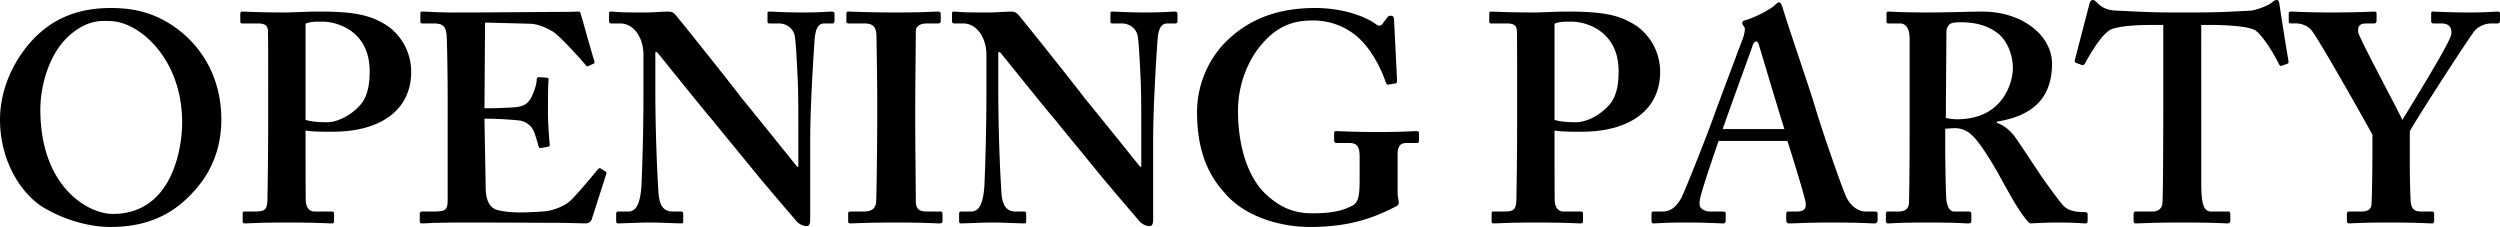
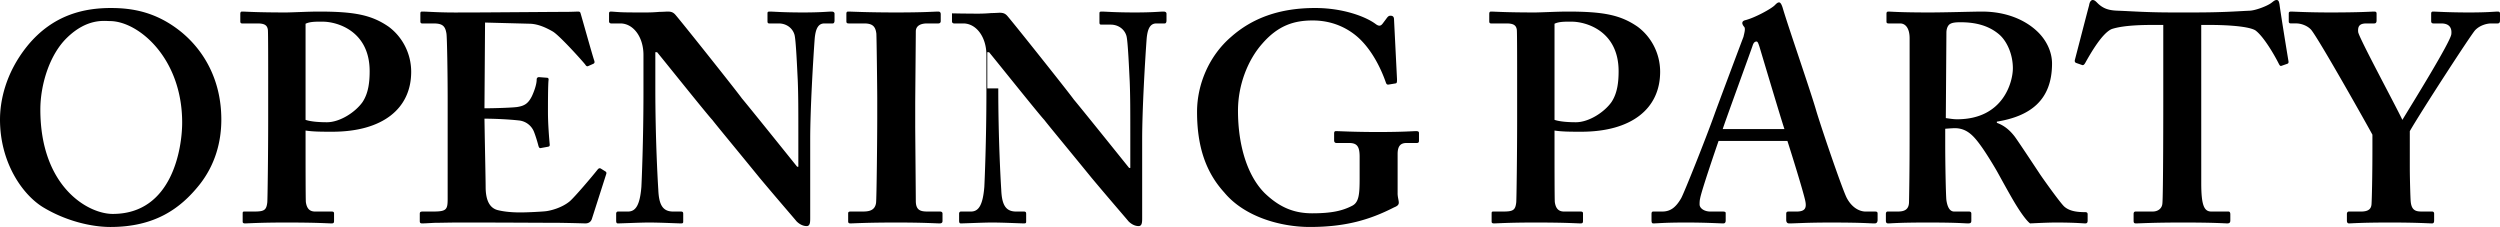
<svg xmlns="http://www.w3.org/2000/svg" viewBox="0 0 514.043 46.668">
-   <path d="M37.213 6.527c4.575 3.721 8.296 9.761 8.296 18.058 0 4.514-1.22 9.272-4.514 13.421-3.904 4.88-9.151 8.663-18.301 8.663-3.661 0-8.907-1.098-13.787-4.026C4.575 40.019 0 33.37 0 24.585c0-3.661 1.037-9.456 5.612-15.129 5.369-6.589 11.957-7.809 17.203-7.809 4.515 0 9.395.854 14.397 4.88ZM13.787 7.748c-3.722 3.599-5.491 9.883-5.491 14.763 0 15.861 9.761 21.474 14.885 21.474 12.323 0 14.275-13.665 14.275-18.79 0-13.299-9.028-20.864-14.885-20.864-1.098 0-4.637-.61-8.785 3.417Zm41.357 9.577c0-4.026 0-10.493-.061-11.164-.122-1.037-.793-1.342-2.135-1.342h-3.172c-.244 0-.366-.122-.366-.427V2.867c0-.366.122-.488.366-.488.732 0 2.928.183 9.028.183 1.098 0 4.637-.183 6.71-.183 7.321 0 10.859.671 14.397 3.111 2.806 2.074 4.636 5.491 4.636 9.273 0 7.564-5.856 12.323-16.227 12.323-2.074 0-3.904 0-5.491-.244v2.685c0 2.928 0 11.225.061 12.018.183 1.342.793 1.952 1.891 1.952h3.417c.488 0 .488.244.488.427v1.403c0 .366 0 .61-.488.61-.854 0-2.806-.183-9.395-.183-5.368 0-7.809.183-8.418.183-.488 0-.488-.244-.488-.427v-1.525c0-.366 0-.488.366-.488h1.952c2.074 0 2.562-.244 2.745-1.891.061-.61.183-10.126.183-17.203v-7.077Zm7.686 7.321c1.098.366 2.806.488 4.393.488 2.684 0 5.856-2.074 7.32-4.148 1.22-1.83 1.464-4.148 1.464-6.344 0-8.297-6.71-10.188-9.639-10.188-1.098 0-2.562-.061-3.539.427v19.766Zm36.844 3.416c.061 3.294.183 9.273.183 10.371 0 3.172 1.098 4.392 2.44 4.758.976.244 2.44.488 4.758.488 1.098 0 3.904-.122 5.125-.244 1.098-.122 3.416-.732 5.002-2.074 1.098-.976 4.514-5.002 5.673-6.466.244-.305.427-.366.671-.244l.976.61c.183.122.244.305.122.61l-2.928 9.151c-.183.549-.61.915-1.342.915-.305 0-1.647-.061-5.429-.122-3.843 0-10.127-.061-20.314-.061-2.257 0-3.904.061-5.186.061-1.22.061-2.074.122-2.623.122-.366 0-.488-.122-.488-.488v-1.464c0-.366.122-.488.61-.488h2.074c2.806 0 3.05-.366 3.05-2.623V20.376c0-5.002-.122-12.567-.244-13.421-.244-1.647-.854-2.135-2.685-2.135h-2.318c-.244 0-.366-.122-.366-.427V2.807c0-.305.061-.427.366-.427 1.342 0 3.538.244 8.541.183h1.708c2.685 0 16.715-.122 19.399-.122.977 0 2.135-.061 2.44-.061s.427.122.488.366c.244.793 2.562 9.09 2.806 9.7.122.366.061.549-.183.671l-1.098.488c-.183.061-.366 0-.549-.305-.244-.366-5.246-5.979-6.71-6.833-1.281-.732-2.928-1.525-4.636-1.586l-9.272-.244-.122 17.63c1.83 0 6.222-.122 6.955-.305 1.342-.244 2.074-.732 2.806-2.196.366-.793.976-2.318.976-3.417 0-.366.244-.488.488-.488l1.586.122c.244 0 .427.122.366.488-.122.976-.122 5.002-.122 6.588 0 2.44.244 5.369.366 6.71 0 .305-.122.366-.488.427l-1.342.244c-.244.061-.366-.061-.488-.427-.244-.976-.671-2.318-.976-3.05a3.73 3.73 0 0 0-3.05-2.196c-2.196-.244-5.124-.366-7.076-.366l.061 3.66Zm35.074-9.883c0 10.371.488 18.912.61 20.803.122 3.05.854 4.514 3.05 4.514h1.586c.488 0 .488.244.488.549v1.403c0 .366 0 .488-.488.488-.61 0-4.271-.183-6.588-.183-1.586 0-5.734.183-6.345.183-.244 0-.366-.122-.366-.549v-1.525c0-.122.122-.366.366-.366h2.074c1.586 0 2.44-1.342 2.745-5.063.061-1.098.427-9.639.427-19.4v-7.748c0-3.66-2.074-6.466-4.758-6.466h-1.952c-.244-.061-.366-.183-.366-.427V2.745c0-.244.122-.366.366-.366.305 0 .793.061 1.891.122s2.745.061 5.429.061c1.037 0 1.952-.061 2.685-.122.793 0 1.342-.061 1.708-.061.732 0 1.098.183 1.464.549.61.61 12.567 15.617 13.787 17.325.854.976 10.371 12.811 11.347 14.031h.244v-6.345c0-5.368 0-8.418-.122-11.469-.122-2.318-.366-8.297-.671-9.333-.427-1.464-1.769-2.318-3.233-2.318h-1.952c-.366 0-.366-.244-.366-.549V2.867c0-.366 0-.488.488-.488.732 0 2.685.183 6.833.183 3.661 0 5.125-.183 5.856-.183.488 0 .61.244.61.427v1.403c0 .366-.122.61-.366.61h-1.708c-1.22 0-1.83.976-2.013 3.233-.305 4.148-.915 14.397-.915 20.62v16.105c0 .854 0 1.708-.732 1.708-.854 0-1.586-.488-2.074-.976-.488-.61-3.783-4.392-7.565-8.907-4.27-5.246-9.028-10.98-9.761-11.957-.854-.854-10.615-13.055-11.347-13.909h-.366v7.442Zm53.436 7.809c0 .61.122 14.641.122 15.312 0 1.952.976 2.196 2.44 2.196h2.562c.244 0 .488.122.488.427v1.525c0 .366-.244.488-.61.488-.732 0-3.172-.183-8.907-.183-6.101 0-8.785.183-9.395.183-.366 0-.488-.122-.488-.427v-1.647c0-.244.122-.366.488-.366h2.44c1.22 0 2.562-.122 2.806-1.769.122-.854.244-14.031.244-17.325v-4.271c0-1.464-.122-12.445-.183-13.238-.183-1.464-.793-2.074-2.501-2.074h-3.172c-.366 0-.488-.122-.488-.427V2.806c0-.305.122-.427.366-.427.732 0 3.904.183 9.883.183 5.856 0 7.809-.183 8.663-.183.366 0 .488.244.488.549v1.403c0 .366-.244.488-.488.488h-2.318c-1.342 0-2.318.488-2.318 1.647 0 .61-.122 14.031-.122 14.763v4.758Zm17.079-7.809c0 10.371.488 18.912.61 20.803.122 3.05.854 4.514 3.05 4.514h1.586c.488 0 .488.244.488.549v1.403c0 .366 0 .488-.488.488-.61 0-4.271-.183-6.588-.183-1.586 0-5.734.183-6.345.183-.244 0-.366-.122-.366-.549v-1.525c0-.122.122-.366.366-.366h2.074c1.586 0 2.44-1.342 2.745-5.063.061-1.098.427-9.639.427-19.4v-7.748c0-3.66-2.074-6.466-4.758-6.466h-1.952c-.244-.061-.366-.183-.366-.427V2.745c0-.244.122-.366.366-.366.305 0 .793.061 1.891.122s2.745.061 5.429.061a31.96 31.96 0 0 0 2.684-.122c.793 0 1.342-.061 1.708-.061.732 0 1.098.183 1.464.549.61.61 12.567 15.617 13.787 17.325.854.976 10.371 12.811 11.347 14.031h.244v-6.345c0-5.368 0-8.418-.122-11.469-.122-2.318-.366-8.297-.671-9.333-.427-1.464-1.769-2.318-3.233-2.318h-1.952c-.366 0-.366-.244-.366-.549V2.867c0-.366 0-.488.488-.488.732 0 2.684.183 6.833.183 3.66 0 5.125-.183 5.856-.183.488 0 .61.244.61.427v1.403c0 .366-.122.61-.366.61h-1.708c-1.22 0-1.83.976-2.013 3.233-.305 4.148-.915 14.397-.915 20.62v16.105c0 .854 0 1.708-.732 1.708-.854 0-1.586-.488-2.074-.976-.488-.61-3.782-4.392-7.565-8.907-4.27-5.246-9.028-10.98-9.761-11.957-.854-.854-10.615-13.055-11.347-13.909h-.366v7.442Zm82.109 21.535c0 .854.244 1.464.244 1.952s-.366.732-.976.976c-5.002 2.562-10.005 4.026-17.325 4.026-5.979 0-13.421-2.074-17.569-7.077-3.782-4.148-5.612-9.395-5.612-16.593 0-5.612 2.44-11.469 6.955-15.373 4.392-3.904 10.004-5.979 17.325-5.979 5.856 0 10.493 1.83 12.445 3.294.732.549 1.098.366 1.464-.122l.732-.976c.305-.427.488-.61.854-.61.61 0 .732.366.732.854l.61 12.201c0 .488 0 .793-.244.854l-1.464.244c-.366.061-.488-.122-.61-.488-.854-2.44-2.44-5.856-4.88-8.419-2.074-2.196-5.49-4.27-10.127-4.27-3.782 0-7.076.976-10.371 4.758-2.928 3.294-5.002 8.418-5.002 13.787 0 7.198 1.952 13.421 5.491 16.959 2.928 2.806 5.856 4.148 9.761 4.148s6.222-.488 8.296-1.586c1.342-.732 1.464-2.44 1.464-5.613v-4.453c0-2.196-.61-2.806-2.196-2.806h-2.562c-.366 0-.488-.244-.488-.549V27.45c0-.366.122-.488.366-.488.732 0 3.661.183 8.663.183 5.124 0 7.198-.183 7.809-.183.488 0 .61.122.61.427v1.525c0 .366-.122.488-.488.488h-2.074c-1.098 0-1.83.488-1.83 2.257v8.053Zm24.578-22.389c0-4.026 0-10.493-.061-11.164-.122-1.037-.793-1.342-2.135-1.342h-3.172c-.244 0-.366-.122-.366-.427V2.867c0-.366.122-.488.366-.488.732 0 2.928.183 9.028.183 1.098 0 4.637-.183 6.71-.183 7.321 0 10.859.671 14.397 3.111 2.806 2.074 4.636 5.491 4.636 9.273 0 7.564-5.856 12.323-16.227 12.323-2.074 0-3.904 0-5.491-.244v2.685c0 2.928 0 11.225.061 12.018.183 1.342.793 1.952 1.891 1.952h3.417c.488 0 .488.244.488.427v1.403c0 .366 0 .61-.488.61-.854 0-2.806-.183-9.395-.183-5.368 0-7.809.183-8.418.183-.488 0-.488-.244-.488-.427v-1.525c0-.366 0-.488.366-.488h1.952c2.074 0 2.562-.244 2.745-1.891.061-.61.183-10.126.183-17.203v-7.077Zm7.687 7.321c1.098.366 2.806.488 4.393.488 2.684 0 5.856-2.074 7.32-4.148 1.22-1.83 1.464-4.148 1.464-6.344 0-8.297-6.71-10.188-9.639-10.188-1.098 0-2.562-.061-3.539.427v19.766Zm33.732 4.331c-.488 1.403-3.478 10.127-3.782 11.774-.122.488-.122.976-.122 1.281 0 .793.976 1.464 2.196 1.464h2.562c.488 0 .61.122.61.305v1.525c0 .366-.122.61-.488.61-.854 0-3.417-.183-7.687-.183-4.515 0-5.856.183-6.71.183-.366 0-.366-.366-.366-.793v-1.159c0-.366.122-.488.366-.488h1.83c1.708 0 2.806-.854 3.904-2.745.61-1.098 5.002-12.079 6.833-17.203.427-1.22 5.368-14.397 5.979-15.983.122-.61.488-1.708.122-2.074-.183-.183-.366-.549-.366-.732 0-.244.122-.488.61-.61 1.952-.488 5.308-2.318 6.04-3.05.366-.366.61-.61.915-.61.366 0 .61.732.732 1.098 1.098 3.782 5.856 17.447 6.955 21.352 1.464 4.758 5.369 16.105 6.223 17.752 1.098 2.074 2.684 2.806 3.904 2.806h1.952c.366 0 .488.122.488.427v1.281c0 .366-.122.732-.61.732-1.098 0-2.318-.183-9.029-.183-5.125 0-7.198.183-8.541.183-.488 0-.61-.366-.61-.732v-1.22c0-.366.122-.488.488-.488h1.586c1.708 0 2.196-.61 1.831-2.257-.488-2.196-2.928-10.005-3.661-12.262H353.37Zm13.543-2.44c-.61-1.769-4.758-15.678-5.125-16.898-.244-.732-.366-1.098-.61-1.098-.366 0-.61.244-.793.793-.244.793-5.734 15.8-6.162 17.204h12.689Zm33.06 3.233c0 3.661.122 10.493.244 11.408.183 1.22.61 2.318 1.586 2.318h3.05c.366 0 .488.183.488.427v1.464c0 .427-.183.549-.671.549-.793 0-2.013-.183-8.358-.183-5.979 0-7.442.183-8.053.183-.366 0-.488-.183-.488-.549v-1.403c0-.305.122-.488.366-.488h2.074c1.342 0 2.318-.366 2.318-2.013.122-6.1.122-11.835.122-17.569V7.87c0-2.074-.854-3.05-1.952-3.05h-2.379c-.305 0-.427-.122-.427-.366V2.807c0-.305.122-.427.427-.427.427 0 2.379.183 8.358.183 3.416 0 9.028-.183 10.859-.183 4.88 0 8.663 1.647 11.103 3.843 2.196 1.952 3.294 4.515 3.294 6.833 0 7.687-4.636 10.858-11.347 11.957v.244c1.708.61 2.806 1.708 3.66 2.806.732.976 4.514 6.71 5.002 7.442.366.61 4.27 6.101 5.185 6.955 1.159 1.037 2.867 1.159 4.332 1.159.366 0 .488.183.488.427v1.281c0 .427-.122.61-.488.61-.488 0-2.074-.183-5.979-.183-1.708 0-4.026.122-5.369.183-.732-.549-1.891-2.196-2.684-3.478-1.098-1.708-3.477-6.1-4.026-7.076-.61-1.098-2.318-3.904-3.294-5.247-1.525-2.135-2.928-3.782-5.491-3.782-.244 0-1.281.061-1.952.122v3.294Zm.122-5.49c.854.122 1.586.244 2.318.244 9.517 0 11.469-7.687 11.469-10.493s-1.159-5.429-2.684-6.832c-2.196-1.952-5.002-2.624-8.053-2.624-.976 0-1.708.061-2.196.366-.488.305-.732 1.037-.732 1.769l-.122 17.569Zm44.714-19.155H443.1c-1.952 0-6.345 0-8.907.854-1.952.854-4.271 4.88-5.43 6.955-.183.305-.366.549-.671.427l-1.22-.427c-.244-.122-.305-.305-.244-.61.61-2.318 2.684-10.371 2.928-11.225.122-.854.488-1.098.732-1.098.366 0 .61.244.976.61 1.22 1.22 2.44 1.525 4.148 1.586 3.294.122 5.856.366 11.835.366h3.294c6.71 0 9.273-.244 12.079-.366 1.159-.061 3.477-.915 4.392-1.586.488-.366.732-.61 1.098-.61s.488.244.61.976c.122 1.098 1.342 8.663 1.83 11.591.061.366-.061.488-.244.549l-1.22.427c-.244.061-.366-.122-.549-.488-.854-1.708-3.111-5.613-4.819-6.833-1.708-.976-7.199-1.098-9.395-1.098h-1.708V37.64c0 4.637.61 5.856 2.074 5.856h3.538c.244 0 .366.244.366.549v1.281c0 .366-.122.61-.61.61-.61 0-2.562-.183-9.15-.183-6.223 0-8.785.183-9.639.183-.366 0-.488-.122-.488-.549v-1.403c0-.366.183-.488.427-.488h3.477c1.22 0 1.952-.732 2.013-1.647.183-1.586.183-20.253.183-21.474V5.125Zm50.69 29.282c0 2.318.122 6.344.183 7.015.183 1.952 1.159 2.074 2.379 2.074h2.013c.305 0 .427.183.427.427v1.403c0 .427-.122.61-.427.61-.671 0-3.111-.183-8.602-.183-5.979 0-7.931.183-8.479.183-.305 0-.427-.244-.427-.549v-1.403c0-.244.122-.488.427-.488h2.501c1.586 0 2.074-.61 2.135-1.525.061-.854.183-5.612.183-11.347v-2.929c-.976-1.83-10.859-19.399-12.567-21.534-.732-.854-2.074-1.342-3.05-1.342h-1.098c-.366 0-.488-.122-.488-.427V2.745c0-.244.122-.366.488-.366.488 0 3.416.183 8.053.183 6.222 0 8.418-.183 9.028-.183.366 0 .488.122.488.427v1.403c0 .366-.122.61-.488.61h-1.586c-1.342 0-1.83.488-1.708 1.769.122 1.098 7.442 14.641 9.089 18.058 2.074-3.417 9.944-16.105 10.066-17.63.122-1.098-.244-2.196-2.074-2.196h-1.586c-.366 0-.488-.183-.488-.488V2.807c0-.305.122-.427.366-.427.61 0 3.172.183 7.442.183 3.904 0 5.247-.183 5.856-.183.366 0 .488.122.488.427V4.21c0 .366-.122.61-.488.61h-1.342c-.854 0-2.318.366-3.294 1.403-.976 1.098-11.103 16.715-13.421 20.742v7.443Z" />
+   <path d="M37.213 6.527c4.575 3.721 8.296 9.761 8.296 18.058 0 4.514-1.22 9.272-4.514 13.421-3.904 4.88-9.151 8.663-18.301 8.663-3.661 0-8.907-1.098-13.787-4.026C4.575 40.019 0 33.37 0 24.585c0-3.661 1.037-9.456 5.612-15.129 5.369-6.589 11.957-7.809 17.203-7.809 4.515 0 9.395.854 14.397 4.88ZM13.787 7.748c-3.722 3.599-5.491 9.883-5.491 14.763 0 15.861 9.761 21.474 14.885 21.474 12.323 0 14.275-13.665 14.275-18.79 0-13.299-9.028-20.864-14.885-20.864-1.098 0-4.637-.61-8.785 3.417Zm41.357 9.577c0-4.026 0-10.493-.061-11.164-.122-1.037-.793-1.342-2.135-1.342h-3.172c-.244 0-.366-.122-.366-.427V2.867c0-.366.122-.488.366-.488.732 0 2.928.183 9.028.183 1.098 0 4.637-.183 6.71-.183 7.321 0 10.859.671 14.397 3.111 2.806 2.074 4.636 5.491 4.636 9.273 0 7.564-5.856 12.323-16.227 12.323-2.074 0-3.904 0-5.491-.244v2.685c0 2.928 0 11.225.061 12.018.183 1.342.793 1.952 1.891 1.952h3.417c.488 0 .488.244.488.427v1.403c0 .366 0 .61-.488.61-.854 0-2.806-.183-9.395-.183-5.368 0-7.809.183-8.418.183-.488 0-.488-.244-.488-.427v-1.525c0-.366 0-.488.366-.488h1.952c2.074 0 2.562-.244 2.745-1.891.061-.61.183-10.126.183-17.203v-7.077Zm7.686 7.321c1.098.366 2.806.488 4.393.488 2.684 0 5.856-2.074 7.32-4.148 1.22-1.83 1.464-4.148 1.464-6.344 0-8.297-6.71-10.188-9.639-10.188-1.098 0-2.562-.061-3.539.427v19.766Zm36.844 3.416c.061 3.294.183 9.273.183 10.371 0 3.172 1.098 4.392 2.44 4.758.976.244 2.44.488 4.758.488 1.098 0 3.904-.122 5.125-.244 1.098-.122 3.416-.732 5.002-2.074 1.098-.976 4.514-5.002 5.673-6.466.244-.305.427-.366.671-.244l.976.61c.183.122.244.305.122.61l-2.928 9.151c-.183.549-.61.915-1.342.915-.305 0-1.647-.061-5.429-.122-3.843 0-10.127-.061-20.314-.061-2.257 0-3.904.061-5.186.061-1.22.061-2.074.122-2.623.122-.366 0-.488-.122-.488-.488v-1.464c0-.366.122-.488.61-.488h2.074c2.806 0 3.05-.366 3.05-2.623V20.376c0-5.002-.122-12.567-.244-13.421-.244-1.647-.854-2.135-2.685-2.135h-2.318c-.244 0-.366-.122-.366-.427V2.807c0-.305.061-.427.366-.427 1.342 0 3.538.244 8.541.183h1.708c2.685 0 16.715-.122 19.399-.122.977 0 2.135-.061 2.44-.061s.427.122.488.366c.244.793 2.562 9.09 2.806 9.7.122.366.061.549-.183.671l-1.098.488c-.183.061-.366 0-.549-.305-.244-.366-5.246-5.979-6.71-6.833-1.281-.732-2.928-1.525-4.636-1.586l-9.272-.244-.122 17.63c1.83 0 6.222-.122 6.955-.305 1.342-.244 2.074-.732 2.806-2.196.366-.793.976-2.318.976-3.417 0-.366.244-.488.488-.488l1.586.122c.244 0 .427.122.366.488-.122.976-.122 5.002-.122 6.588 0 2.44.244 5.369.366 6.71 0 .305-.122.366-.488.427l-1.342.244c-.244.061-.366-.061-.488-.427-.244-.976-.671-2.318-.976-3.05a3.73 3.73 0 0 0-3.05-2.196c-2.196-.244-5.124-.366-7.076-.366l.061 3.66Zm35.074-9.883c0 10.371.488 18.912.61 20.803.122 3.05.854 4.514 3.05 4.514h1.586c.488 0 .488.244.488.549v1.403c0 .366 0 .488-.488.488-.61 0-4.271-.183-6.588-.183-1.586 0-5.734.183-6.345.183-.244 0-.366-.122-.366-.549v-1.525c0-.122.122-.366.366-.366h2.074c1.586 0 2.44-1.342 2.745-5.063.061-1.098.427-9.639.427-19.4v-7.748c0-3.66-2.074-6.466-4.758-6.466h-1.952c-.244-.061-.366-.183-.366-.427V2.745c0-.244.122-.366.366-.366.305 0 .793.061 1.891.122s2.745.061 5.429.061c1.037 0 1.952-.061 2.685-.122.793 0 1.342-.061 1.708-.061.732 0 1.098.183 1.464.549.61.61 12.567 15.617 13.787 17.325.854.976 10.371 12.811 11.347 14.031h.244v-6.345c0-5.368 0-8.418-.122-11.469-.122-2.318-.366-8.297-.671-9.333-.427-1.464-1.769-2.318-3.233-2.318h-1.952c-.366 0-.366-.244-.366-.549V2.867c0-.366 0-.488.488-.488.732 0 2.685.183 6.833.183 3.661 0 5.125-.183 5.856-.183.488 0 .61.244.61.427v1.403c0 .366-.122.61-.366.61h-1.708c-1.22 0-1.83.976-2.013 3.233-.305 4.148-.915 14.397-.915 20.62v16.105c0 .854 0 1.708-.732 1.708-.854 0-1.586-.488-2.074-.976-.488-.61-3.783-4.392-7.565-8.907-4.27-5.246-9.028-10.98-9.761-11.957-.854-.854-10.615-13.055-11.347-13.909h-.366v7.442Zm53.436 7.809c0 .61.122 14.641.122 15.312 0 1.952.976 2.196 2.44 2.196h2.562c.244 0 .488.122.488.427v1.525c0 .366-.244.488-.61.488-.732 0-3.172-.183-8.907-.183-6.101 0-8.785.183-9.395.183-.366 0-.488-.122-.488-.427v-1.647c0-.244.122-.366.488-.366h2.44c1.22 0 2.562-.122 2.806-1.769.122-.854.244-14.031.244-17.325v-4.271c0-1.464-.122-12.445-.183-13.238-.183-1.464-.793-2.074-2.501-2.074h-3.172c-.366 0-.488-.122-.488-.427V2.806c0-.305.122-.427.366-.427.732 0 3.904.183 9.883.183 5.856 0 7.809-.183 8.663-.183.366 0 .488.244.488.549v1.403c0 .366-.244.488-.488.488h-2.318c-1.342 0-2.318.488-2.318 1.647 0 .61-.122 14.031-.122 14.763v4.758Zm17.079-7.809c0 10.371.488 18.912.61 20.803.122 3.05.854 4.514 3.05 4.514h1.586c.488 0 .488.244.488.549v1.403c0 .366 0 .488-.488.488-.61 0-4.271-.183-6.588-.183-1.586 0-5.734.183-6.345.183-.244 0-.366-.122-.366-.549v-1.525c0-.122.122-.366.366-.366h2.074c1.586 0 2.44-1.342 2.745-5.063.061-1.098.427-9.639.427-19.4v-7.748c0-3.66-2.074-6.466-4.758-6.466h-1.952c-.244-.061-.366-.183-.366-.427V2.745s2.745.061 5.429.061a31.96 31.96 0 0 0 2.684-.122c.793 0 1.342-.061 1.708-.061.732 0 1.098.183 1.464.549.61.61 12.567 15.617 13.787 17.325.854.976 10.371 12.811 11.347 14.031h.244v-6.345c0-5.368 0-8.418-.122-11.469-.122-2.318-.366-8.297-.671-9.333-.427-1.464-1.769-2.318-3.233-2.318h-1.952c-.366 0-.366-.244-.366-.549V2.867c0-.366 0-.488.488-.488.732 0 2.684.183 6.833.183 3.66 0 5.125-.183 5.856-.183.488 0 .61.244.61.427v1.403c0 .366-.122.61-.366.61h-1.708c-1.22 0-1.83.976-2.013 3.233-.305 4.148-.915 14.397-.915 20.62v16.105c0 .854 0 1.708-.732 1.708-.854 0-1.586-.488-2.074-.976-.488-.61-3.782-4.392-7.565-8.907-4.27-5.246-9.028-10.98-9.761-11.957-.854-.854-10.615-13.055-11.347-13.909h-.366v7.442Zm82.109 21.535c0 .854.244 1.464.244 1.952s-.366.732-.976.976c-5.002 2.562-10.005 4.026-17.325 4.026-5.979 0-13.421-2.074-17.569-7.077-3.782-4.148-5.612-9.395-5.612-16.593 0-5.612 2.44-11.469 6.955-15.373 4.392-3.904 10.004-5.979 17.325-5.979 5.856 0 10.493 1.83 12.445 3.294.732.549 1.098.366 1.464-.122l.732-.976c.305-.427.488-.61.854-.61.61 0 .732.366.732.854l.61 12.201c0 .488 0 .793-.244.854l-1.464.244c-.366.061-.488-.122-.61-.488-.854-2.44-2.44-5.856-4.88-8.419-2.074-2.196-5.49-4.27-10.127-4.27-3.782 0-7.076.976-10.371 4.758-2.928 3.294-5.002 8.418-5.002 13.787 0 7.198 1.952 13.421 5.491 16.959 2.928 2.806 5.856 4.148 9.761 4.148s6.222-.488 8.296-1.586c1.342-.732 1.464-2.44 1.464-5.613v-4.453c0-2.196-.61-2.806-2.196-2.806h-2.562c-.366 0-.488-.244-.488-.549V27.45c0-.366.122-.488.366-.488.732 0 3.661.183 8.663.183 5.124 0 7.198-.183 7.809-.183.488 0 .61.122.61.427v1.525c0 .366-.122.488-.488.488h-2.074c-1.098 0-1.83.488-1.83 2.257v8.053Zm24.578-22.389c0-4.026 0-10.493-.061-11.164-.122-1.037-.793-1.342-2.135-1.342h-3.172c-.244 0-.366-.122-.366-.427V2.867c0-.366.122-.488.366-.488.732 0 2.928.183 9.028.183 1.098 0 4.637-.183 6.71-.183 7.321 0 10.859.671 14.397 3.111 2.806 2.074 4.636 5.491 4.636 9.273 0 7.564-5.856 12.323-16.227 12.323-2.074 0-3.904 0-5.491-.244v2.685c0 2.928 0 11.225.061 12.018.183 1.342.793 1.952 1.891 1.952h3.417c.488 0 .488.244.488.427v1.403c0 .366 0 .61-.488.61-.854 0-2.806-.183-9.395-.183-5.368 0-7.809.183-8.418.183-.488 0-.488-.244-.488-.427v-1.525c0-.366 0-.488.366-.488h1.952c2.074 0 2.562-.244 2.745-1.891.061-.61.183-10.126.183-17.203v-7.077Zm7.687 7.321c1.098.366 2.806.488 4.393.488 2.684 0 5.856-2.074 7.32-4.148 1.22-1.83 1.464-4.148 1.464-6.344 0-8.297-6.71-10.188-9.639-10.188-1.098 0-2.562-.061-3.539.427v19.766Zm33.732 4.331c-.488 1.403-3.478 10.127-3.782 11.774-.122.488-.122.976-.122 1.281 0 .793.976 1.464 2.196 1.464h2.562c.488 0 .61.122.61.305v1.525c0 .366-.122.61-.488.61-.854 0-3.417-.183-7.687-.183-4.515 0-5.856.183-6.71.183-.366 0-.366-.366-.366-.793v-1.159c0-.366.122-.488.366-.488h1.83c1.708 0 2.806-.854 3.904-2.745.61-1.098 5.002-12.079 6.833-17.203.427-1.22 5.368-14.397 5.979-15.983.122-.61.488-1.708.122-2.074-.183-.183-.366-.549-.366-.732 0-.244.122-.488.61-.61 1.952-.488 5.308-2.318 6.04-3.05.366-.366.61-.61.915-.61.366 0 .61.732.732 1.098 1.098 3.782 5.856 17.447 6.955 21.352 1.464 4.758 5.369 16.105 6.223 17.752 1.098 2.074 2.684 2.806 3.904 2.806h1.952c.366 0 .488.122.488.427v1.281c0 .366-.122.732-.61.732-1.098 0-2.318-.183-9.029-.183-5.125 0-7.198.183-8.541.183-.488 0-.61-.366-.61-.732v-1.22c0-.366.122-.488.488-.488h1.586c1.708 0 2.196-.61 1.831-2.257-.488-2.196-2.928-10.005-3.661-12.262H353.37Zm13.543-2.44c-.61-1.769-4.758-15.678-5.125-16.898-.244-.732-.366-1.098-.61-1.098-.366 0-.61.244-.793.793-.244.793-5.734 15.8-6.162 17.204h12.689Zm33.06 3.233c0 3.661.122 10.493.244 11.408.183 1.22.61 2.318 1.586 2.318h3.05c.366 0 .488.183.488.427v1.464c0 .427-.183.549-.671.549-.793 0-2.013-.183-8.358-.183-5.979 0-7.442.183-8.053.183-.366 0-.488-.183-.488-.549v-1.403c0-.305.122-.488.366-.488h2.074c1.342 0 2.318-.366 2.318-2.013.122-6.1.122-11.835.122-17.569V7.87c0-2.074-.854-3.05-1.952-3.05h-2.379c-.305 0-.427-.122-.427-.366V2.807c0-.305.122-.427.427-.427.427 0 2.379.183 8.358.183 3.416 0 9.028-.183 10.859-.183 4.88 0 8.663 1.647 11.103 3.843 2.196 1.952 3.294 4.515 3.294 6.833 0 7.687-4.636 10.858-11.347 11.957v.244c1.708.61 2.806 1.708 3.66 2.806.732.976 4.514 6.71 5.002 7.442.366.61 4.27 6.101 5.185 6.955 1.159 1.037 2.867 1.159 4.332 1.159.366 0 .488.183.488.427v1.281c0 .427-.122.61-.488.61-.488 0-2.074-.183-5.979-.183-1.708 0-4.026.122-5.369.183-.732-.549-1.891-2.196-2.684-3.478-1.098-1.708-3.477-6.1-4.026-7.076-.61-1.098-2.318-3.904-3.294-5.247-1.525-2.135-2.928-3.782-5.491-3.782-.244 0-1.281.061-1.952.122v3.294Zm.122-5.49c.854.122 1.586.244 2.318.244 9.517 0 11.469-7.687 11.469-10.493s-1.159-5.429-2.684-6.832c-2.196-1.952-5.002-2.624-8.053-2.624-.976 0-1.708.061-2.196.366-.488.305-.732 1.037-.732 1.769l-.122 17.569Zm44.714-19.155H443.1c-1.952 0-6.345 0-8.907.854-1.952.854-4.271 4.88-5.43 6.955-.183.305-.366.549-.671.427l-1.22-.427c-.244-.122-.305-.305-.244-.61.61-2.318 2.684-10.371 2.928-11.225.122-.854.488-1.098.732-1.098.366 0 .61.244.976.61 1.22 1.22 2.44 1.525 4.148 1.586 3.294.122 5.856.366 11.835.366h3.294c6.71 0 9.273-.244 12.079-.366 1.159-.061 3.477-.915 4.392-1.586.488-.366.732-.61 1.098-.61s.488.244.61.976c.122 1.098 1.342 8.663 1.83 11.591.061.366-.061.488-.244.549l-1.22.427c-.244.061-.366-.122-.549-.488-.854-1.708-3.111-5.613-4.819-6.833-1.708-.976-7.199-1.098-9.395-1.098h-1.708V37.64c0 4.637.61 5.856 2.074 5.856h3.538c.244 0 .366.244.366.549v1.281c0 .366-.122.61-.61.61-.61 0-2.562-.183-9.15-.183-6.223 0-8.785.183-9.639.183-.366 0-.488-.122-.488-.549v-1.403c0-.366.183-.488.427-.488h3.477c1.22 0 1.952-.732 2.013-1.647.183-1.586.183-20.253.183-21.474V5.125Zm50.69 29.282c0 2.318.122 6.344.183 7.015.183 1.952 1.159 2.074 2.379 2.074h2.013c.305 0 .427.183.427.427v1.403c0 .427-.122.61-.427.61-.671 0-3.111-.183-8.602-.183-5.979 0-7.931.183-8.479.183-.305 0-.427-.244-.427-.549v-1.403c0-.244.122-.488.427-.488h2.501c1.586 0 2.074-.61 2.135-1.525.061-.854.183-5.612.183-11.347v-2.929c-.976-1.83-10.859-19.399-12.567-21.534-.732-.854-2.074-1.342-3.05-1.342h-1.098c-.366 0-.488-.122-.488-.427V2.745c0-.244.122-.366.488-.366.488 0 3.416.183 8.053.183 6.222 0 8.418-.183 9.028-.183.366 0 .488.122.488.427v1.403c0 .366-.122.61-.488.61h-1.586c-1.342 0-1.83.488-1.708 1.769.122 1.098 7.442 14.641 9.089 18.058 2.074-3.417 9.944-16.105 10.066-17.63.122-1.098-.244-2.196-2.074-2.196h-1.586c-.366 0-.488-.183-.488-.488V2.807c0-.305.122-.427.366-.427.61 0 3.172.183 7.442.183 3.904 0 5.247-.183 5.856-.183.366 0 .488.122.488.427V4.21c0 .366-.122.61-.488.61h-1.342c-.854 0-2.318.366-3.294 1.403-.976 1.098-11.103 16.715-13.421 20.742v7.443Z" />
</svg>